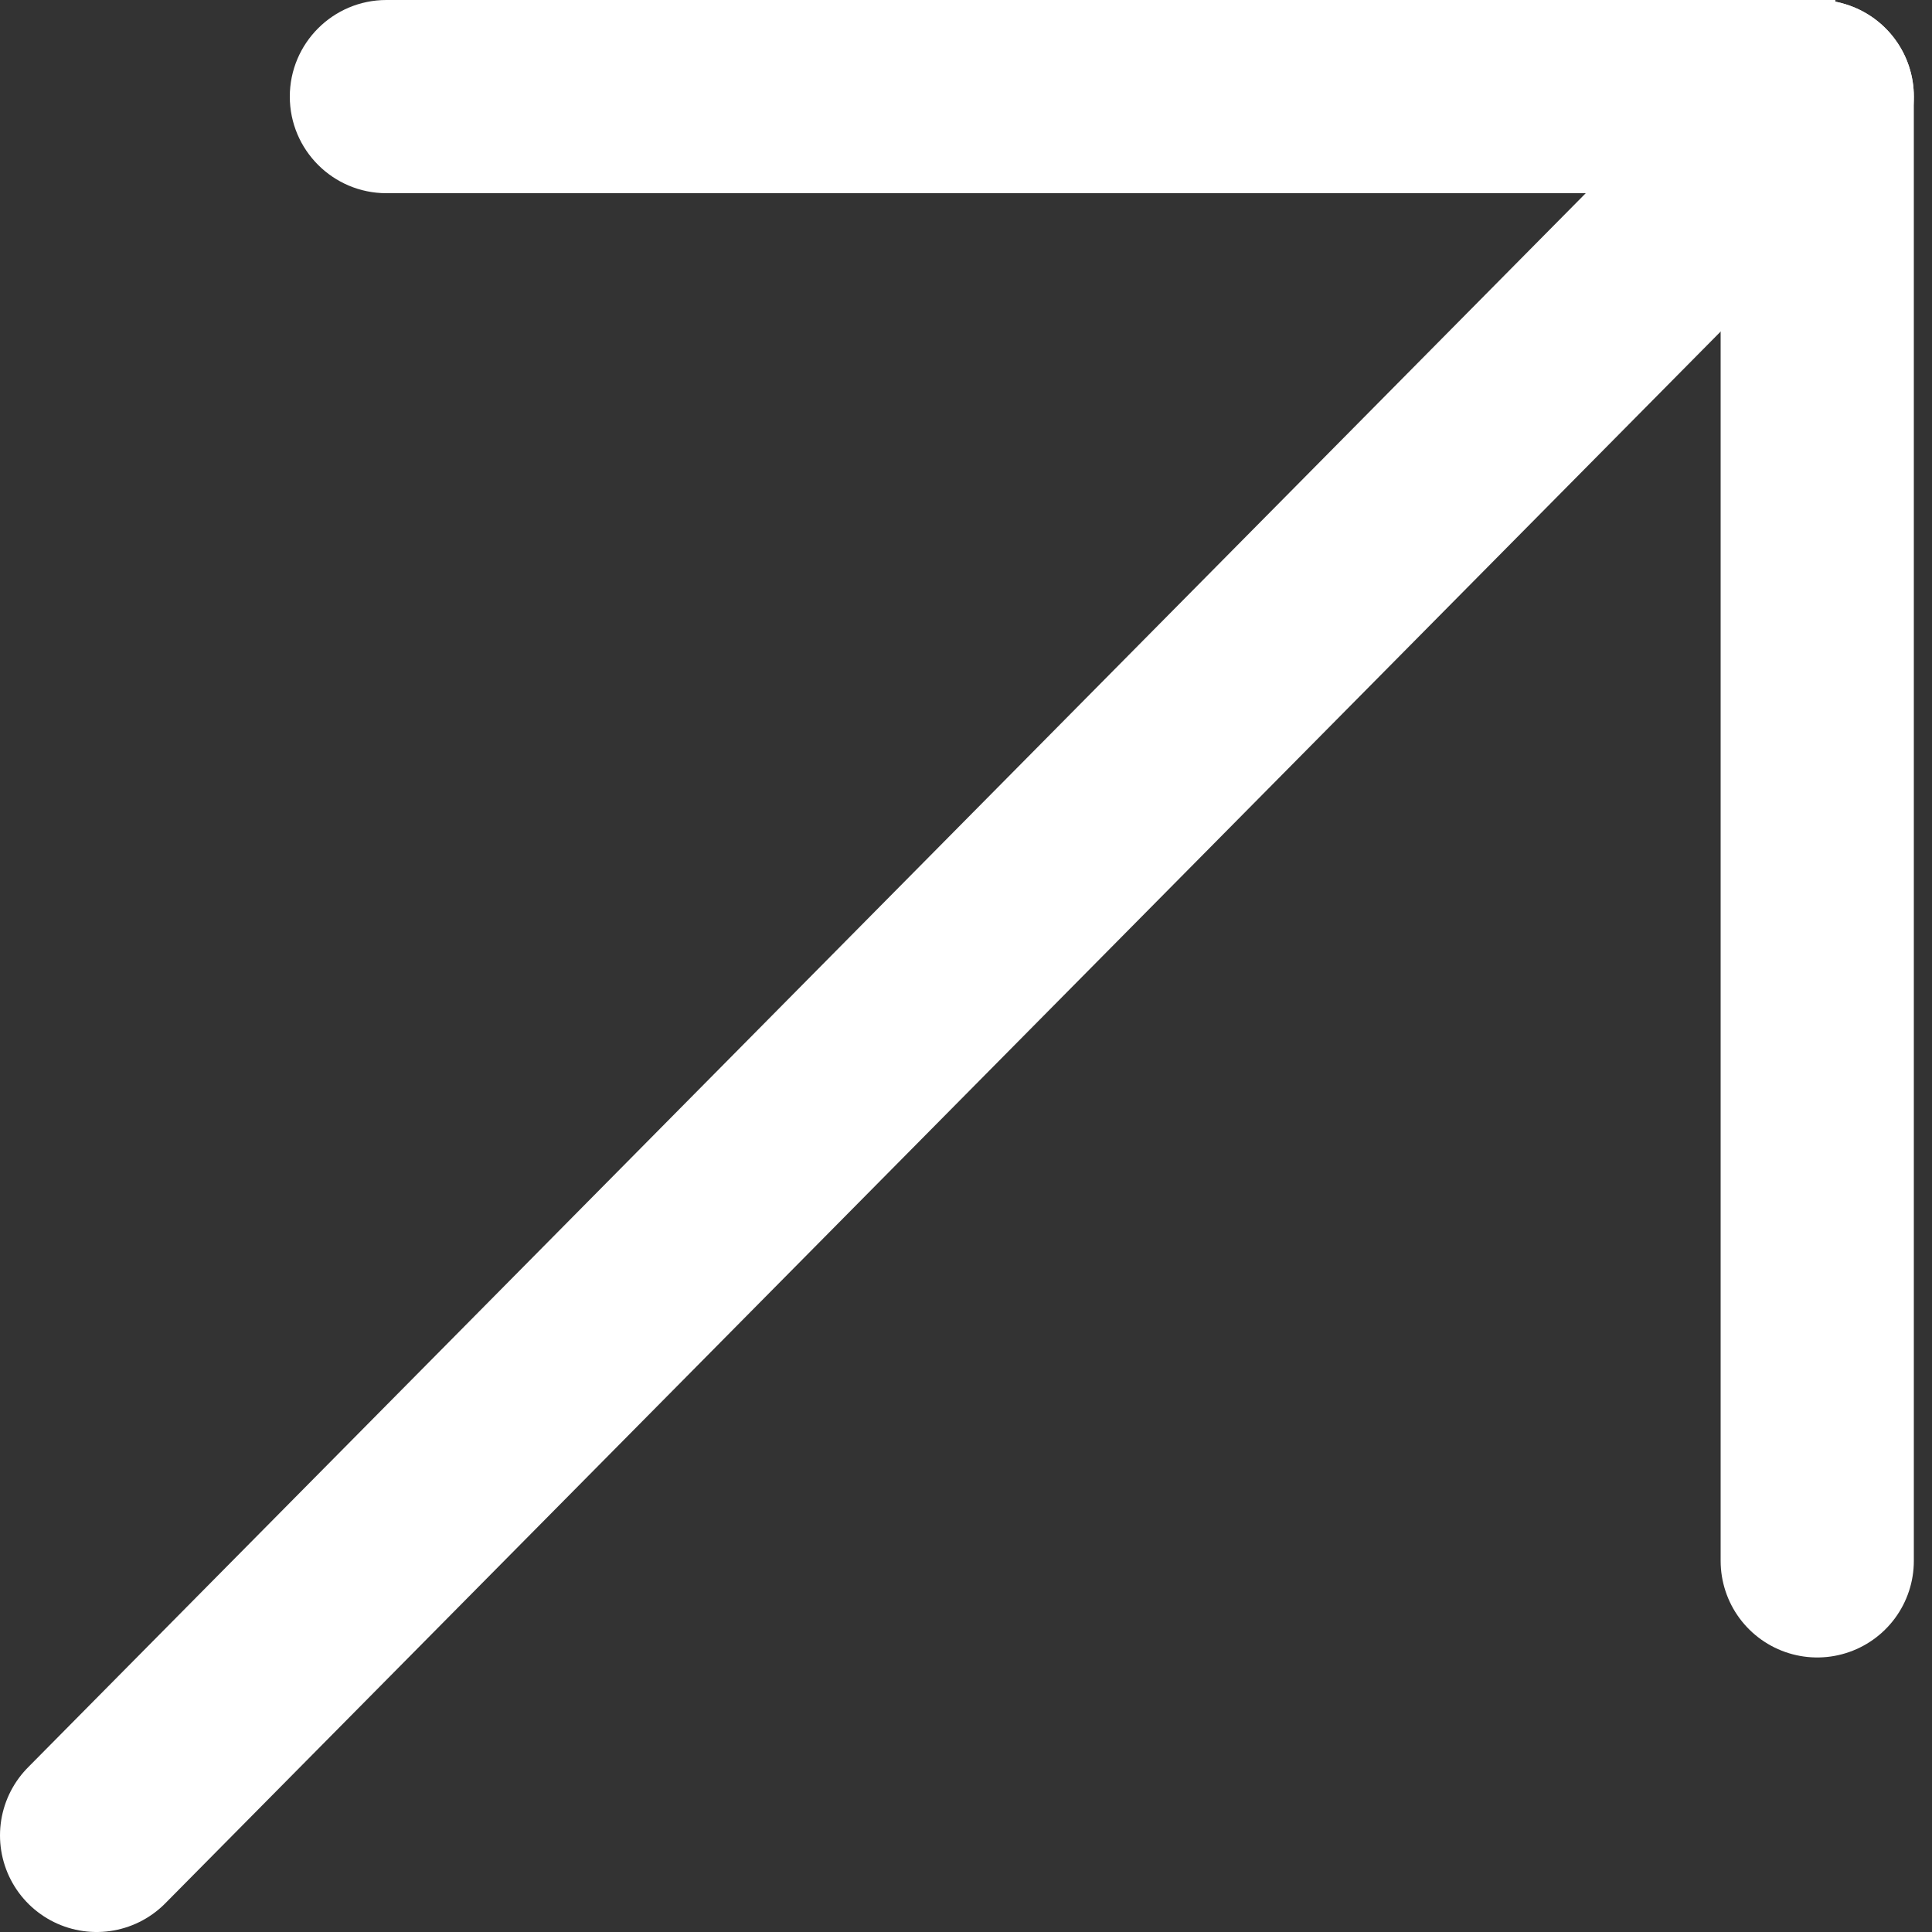
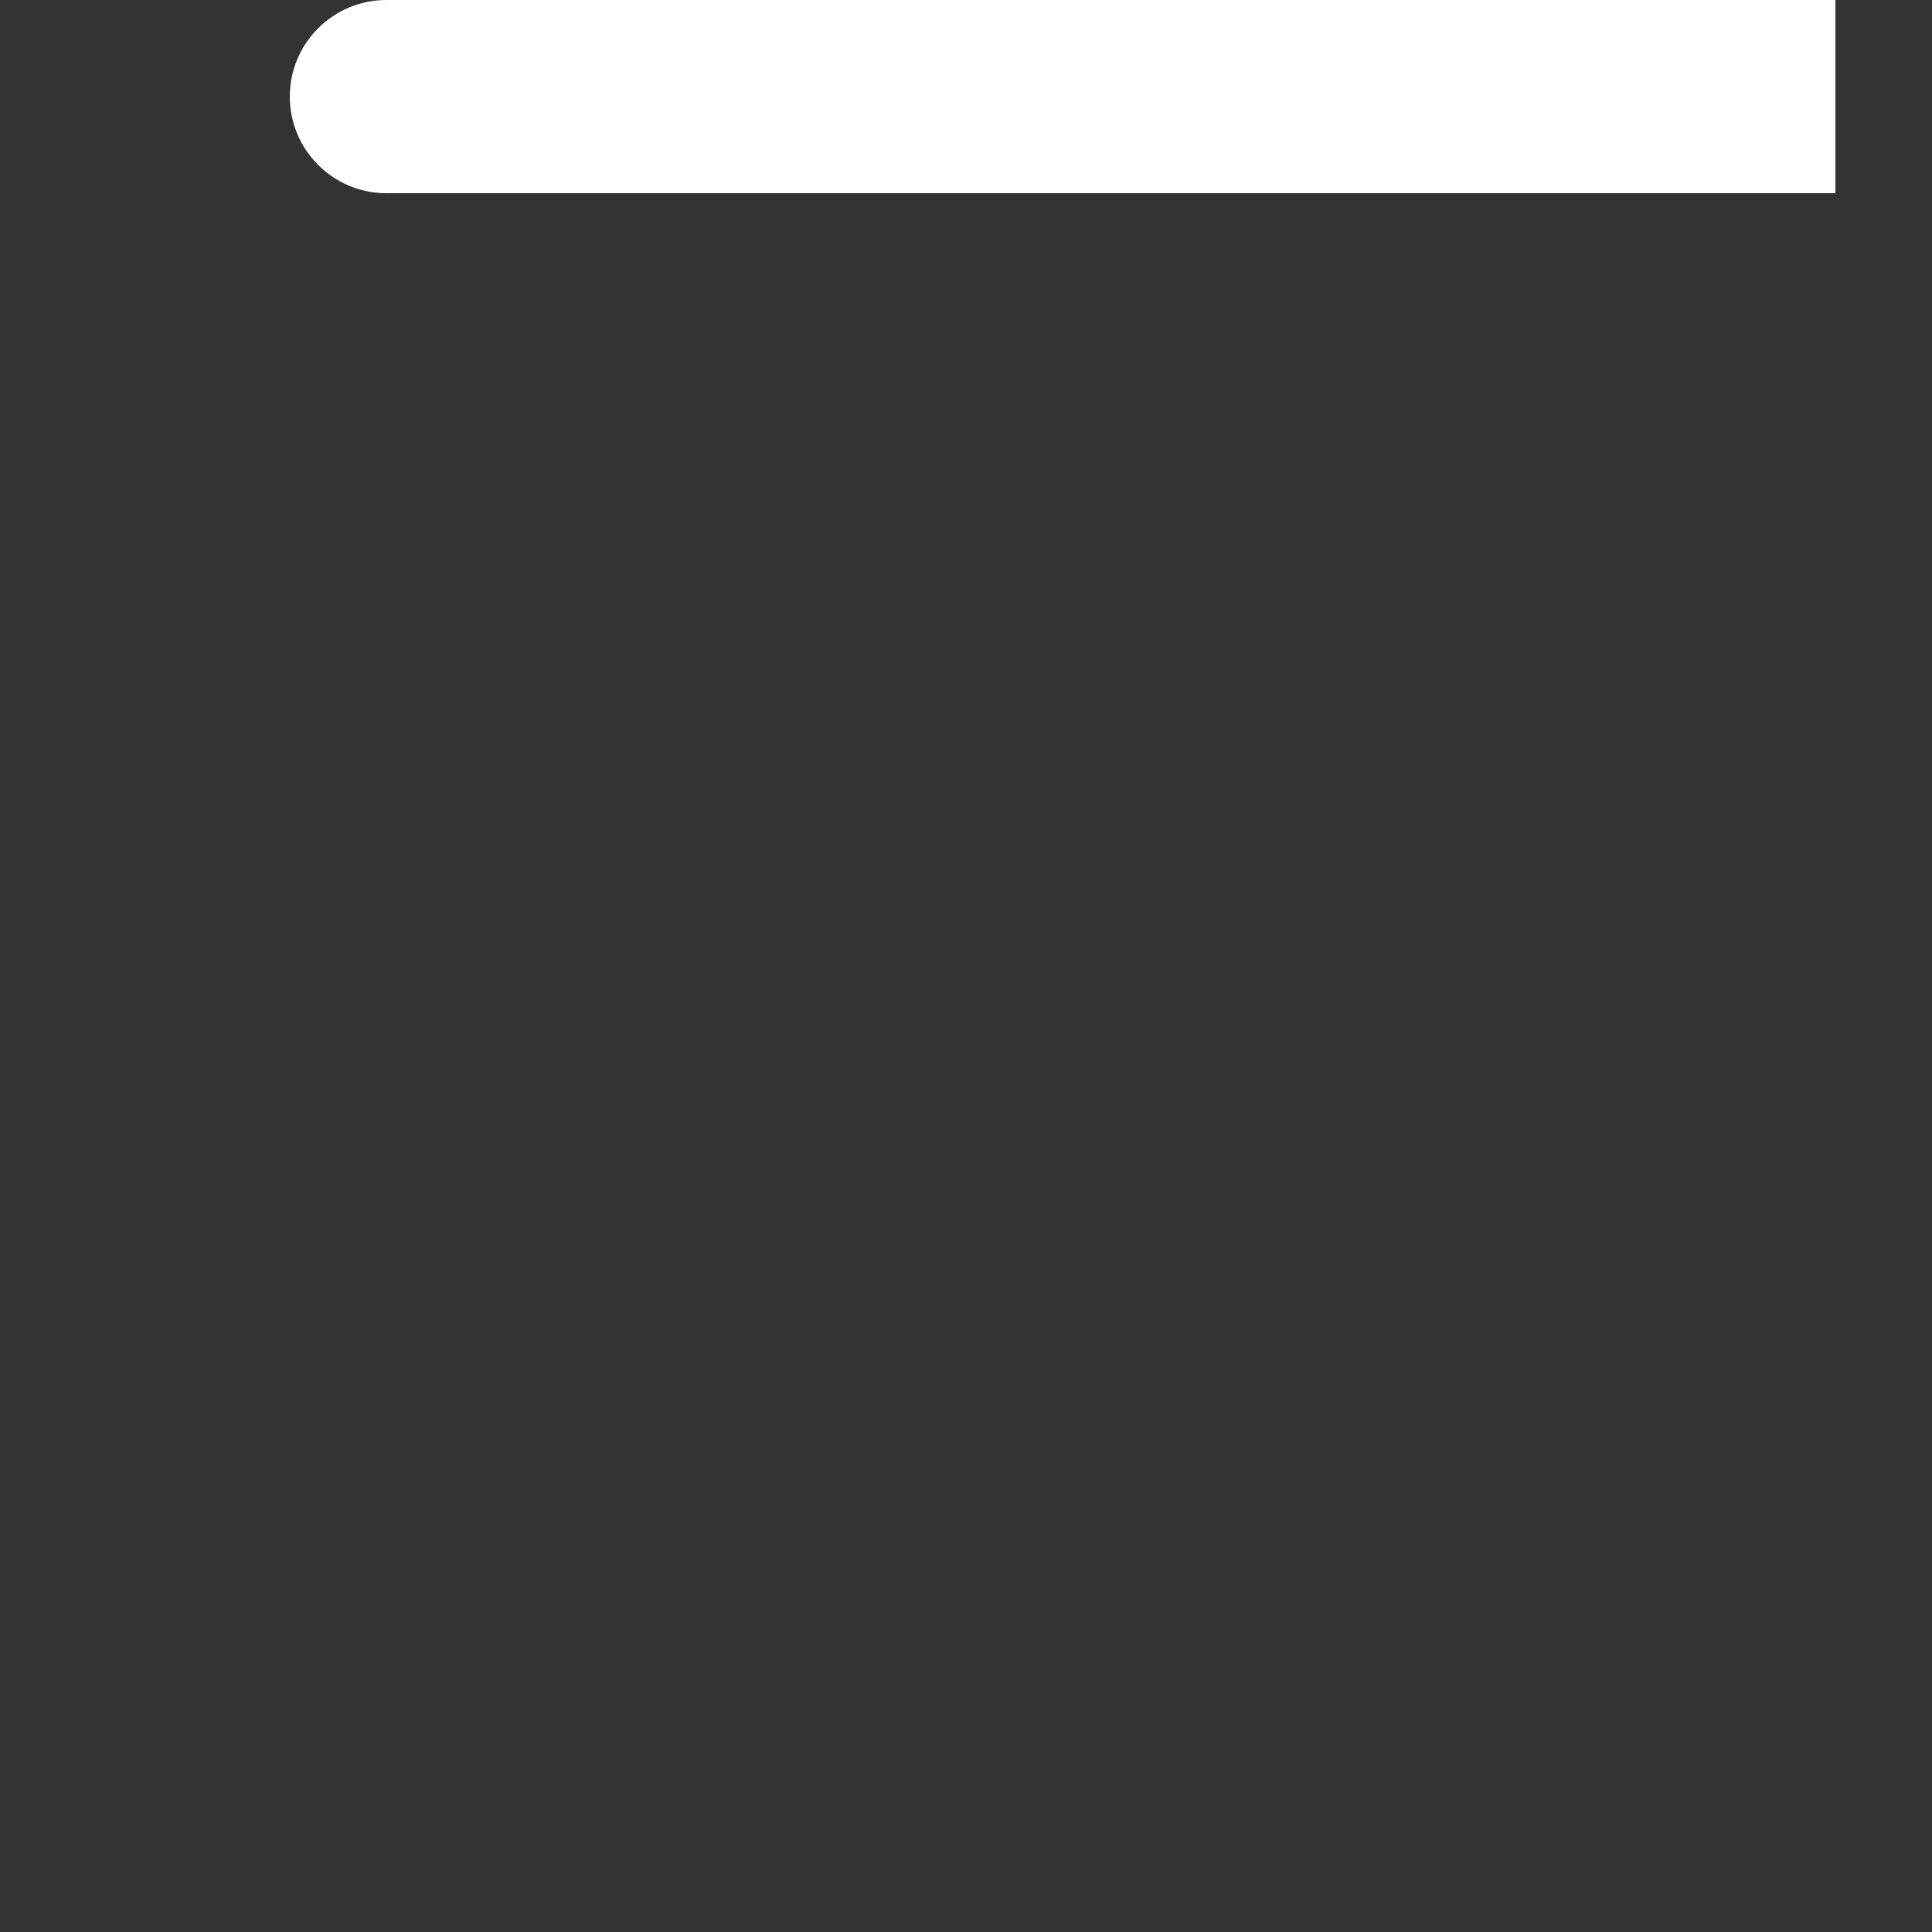
<svg xmlns="http://www.w3.org/2000/svg" width="20" height="20" viewBox="0 0 20 20" fill="none">
  <rect x="0" y="0" width="20" height="20" fill="#333333" stroke="none" />
  <path d="M4 0C3.448 0 3 0.448 3 1C3 1.552 3.448 2 4 2L4 0ZM4 2H19L19 0H4L4 2Z" fill="white" />
-   <path d="M18.812 16.158L18.812 1" stroke="white" stroke-width="2" stroke-linecap="round" />
-   <path d="M18.812 1L1 19" stroke="white" stroke-width="2" stroke-linecap="round" />
</svg>